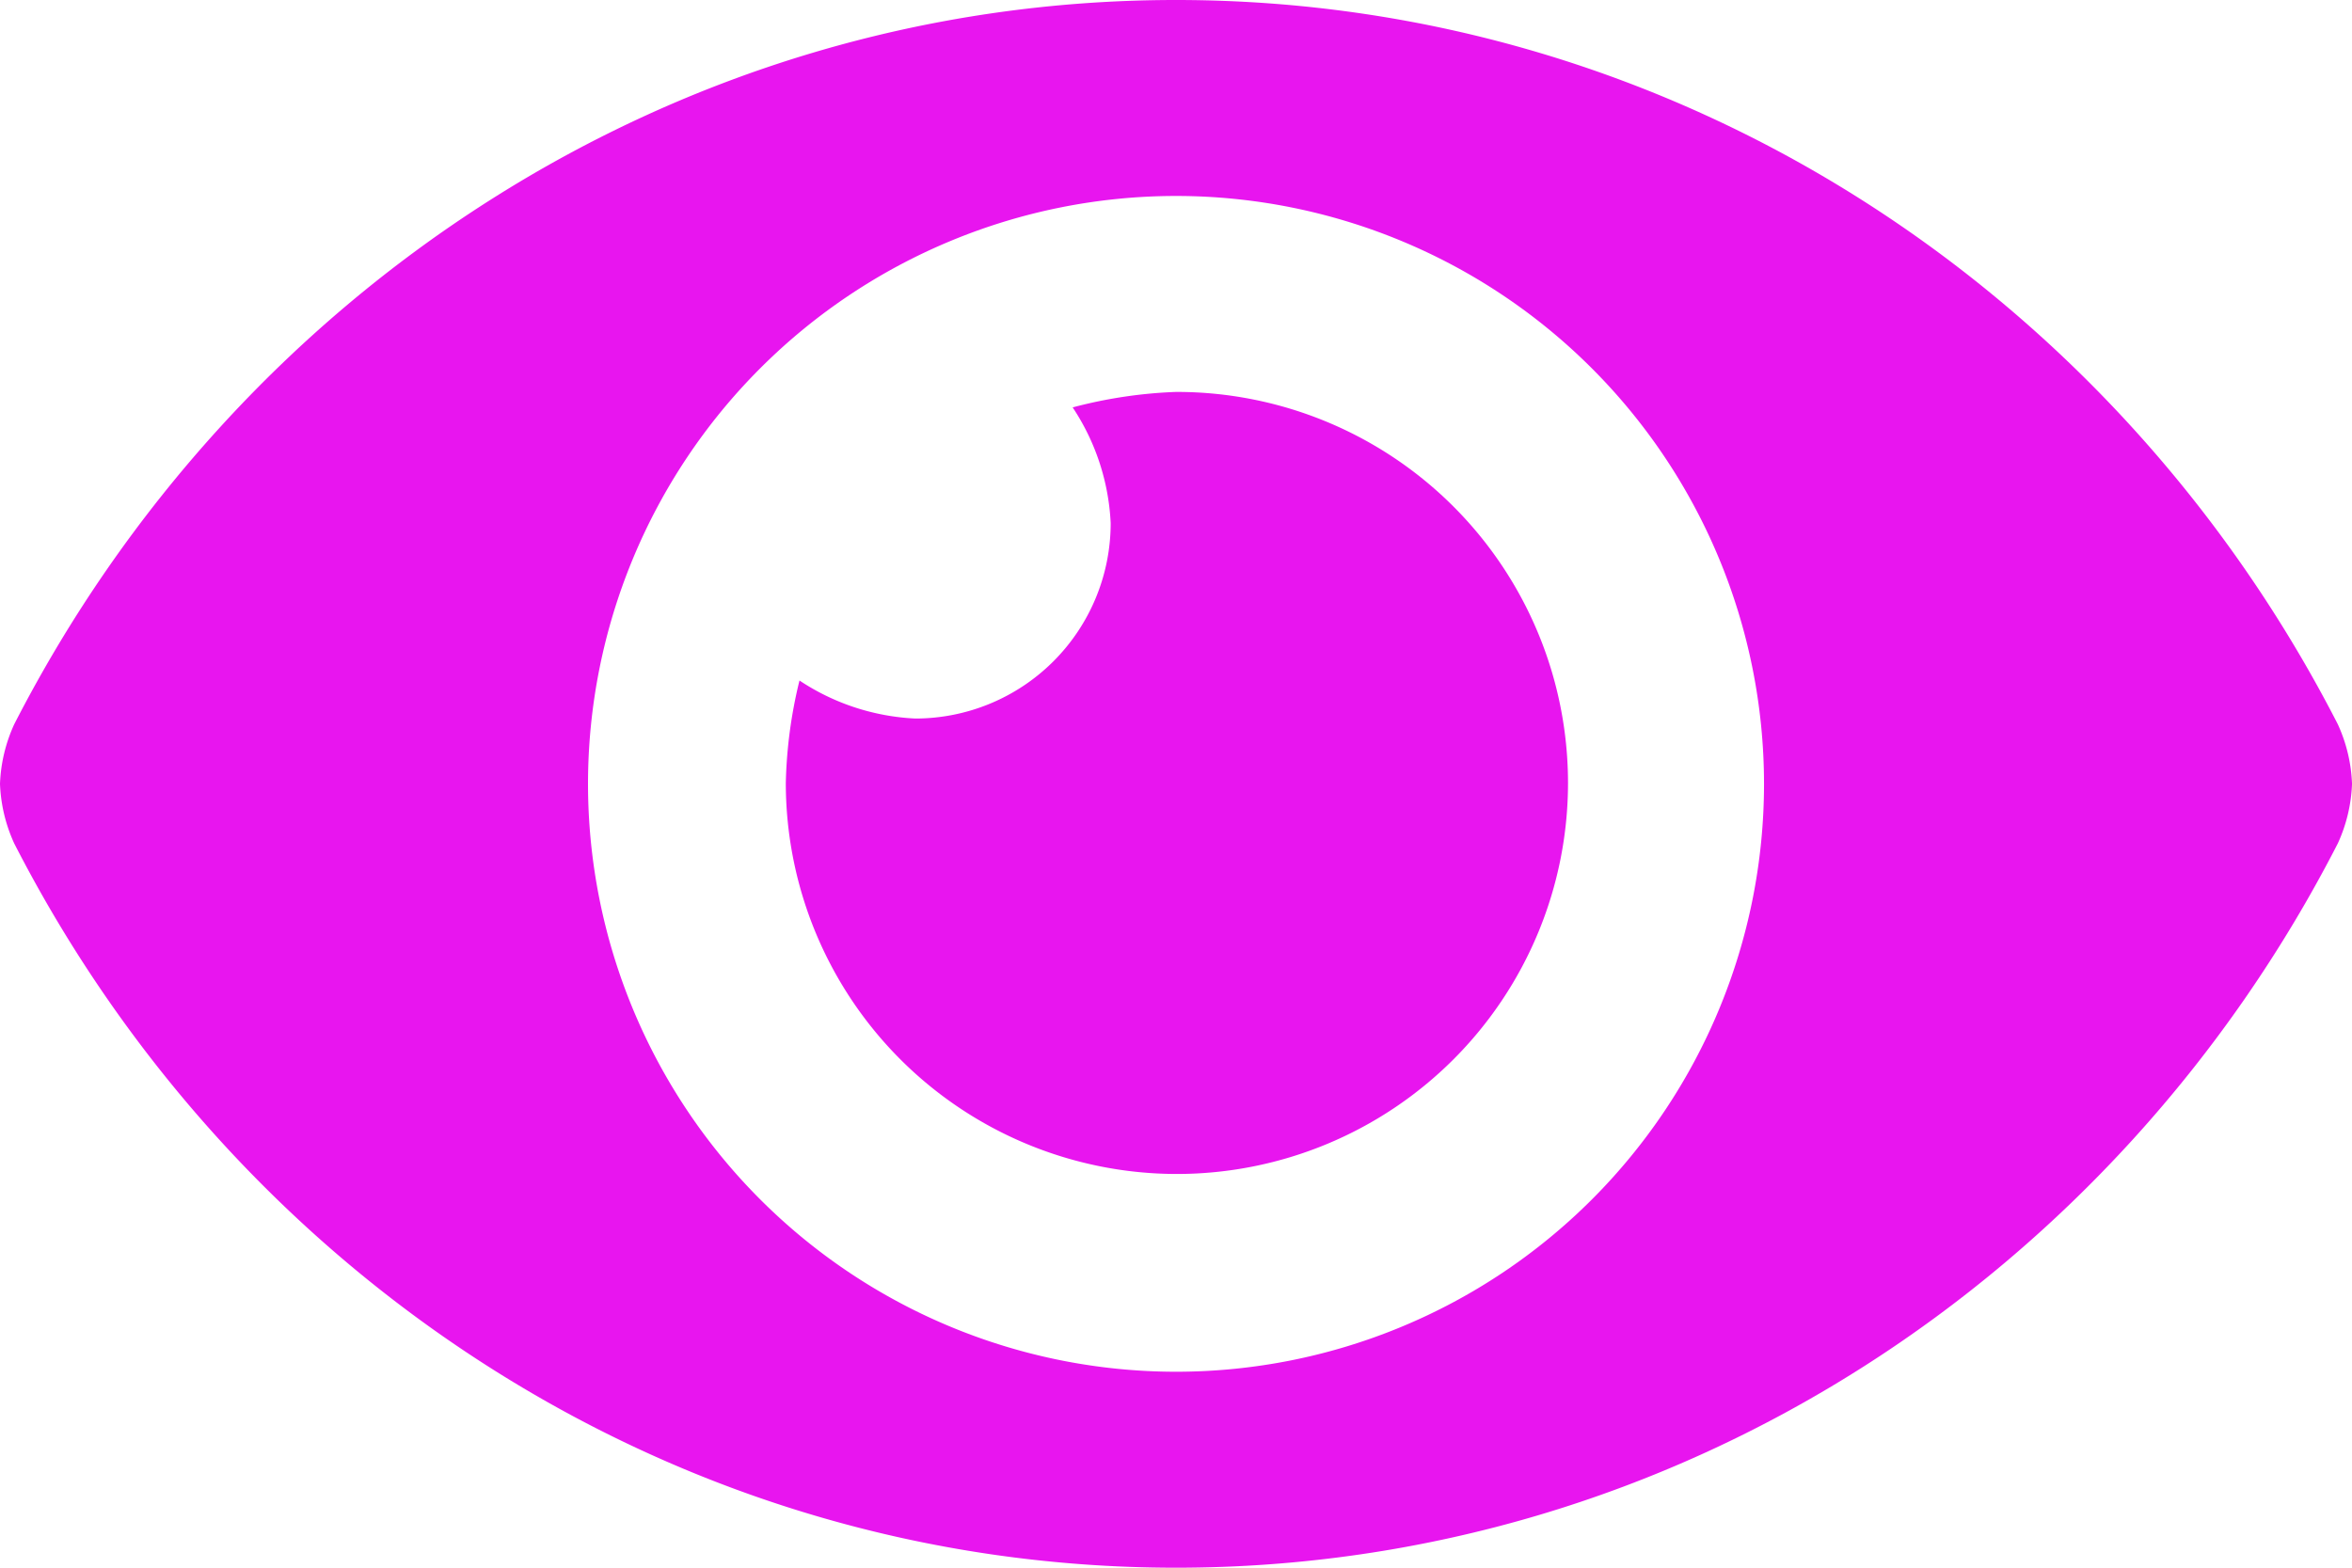
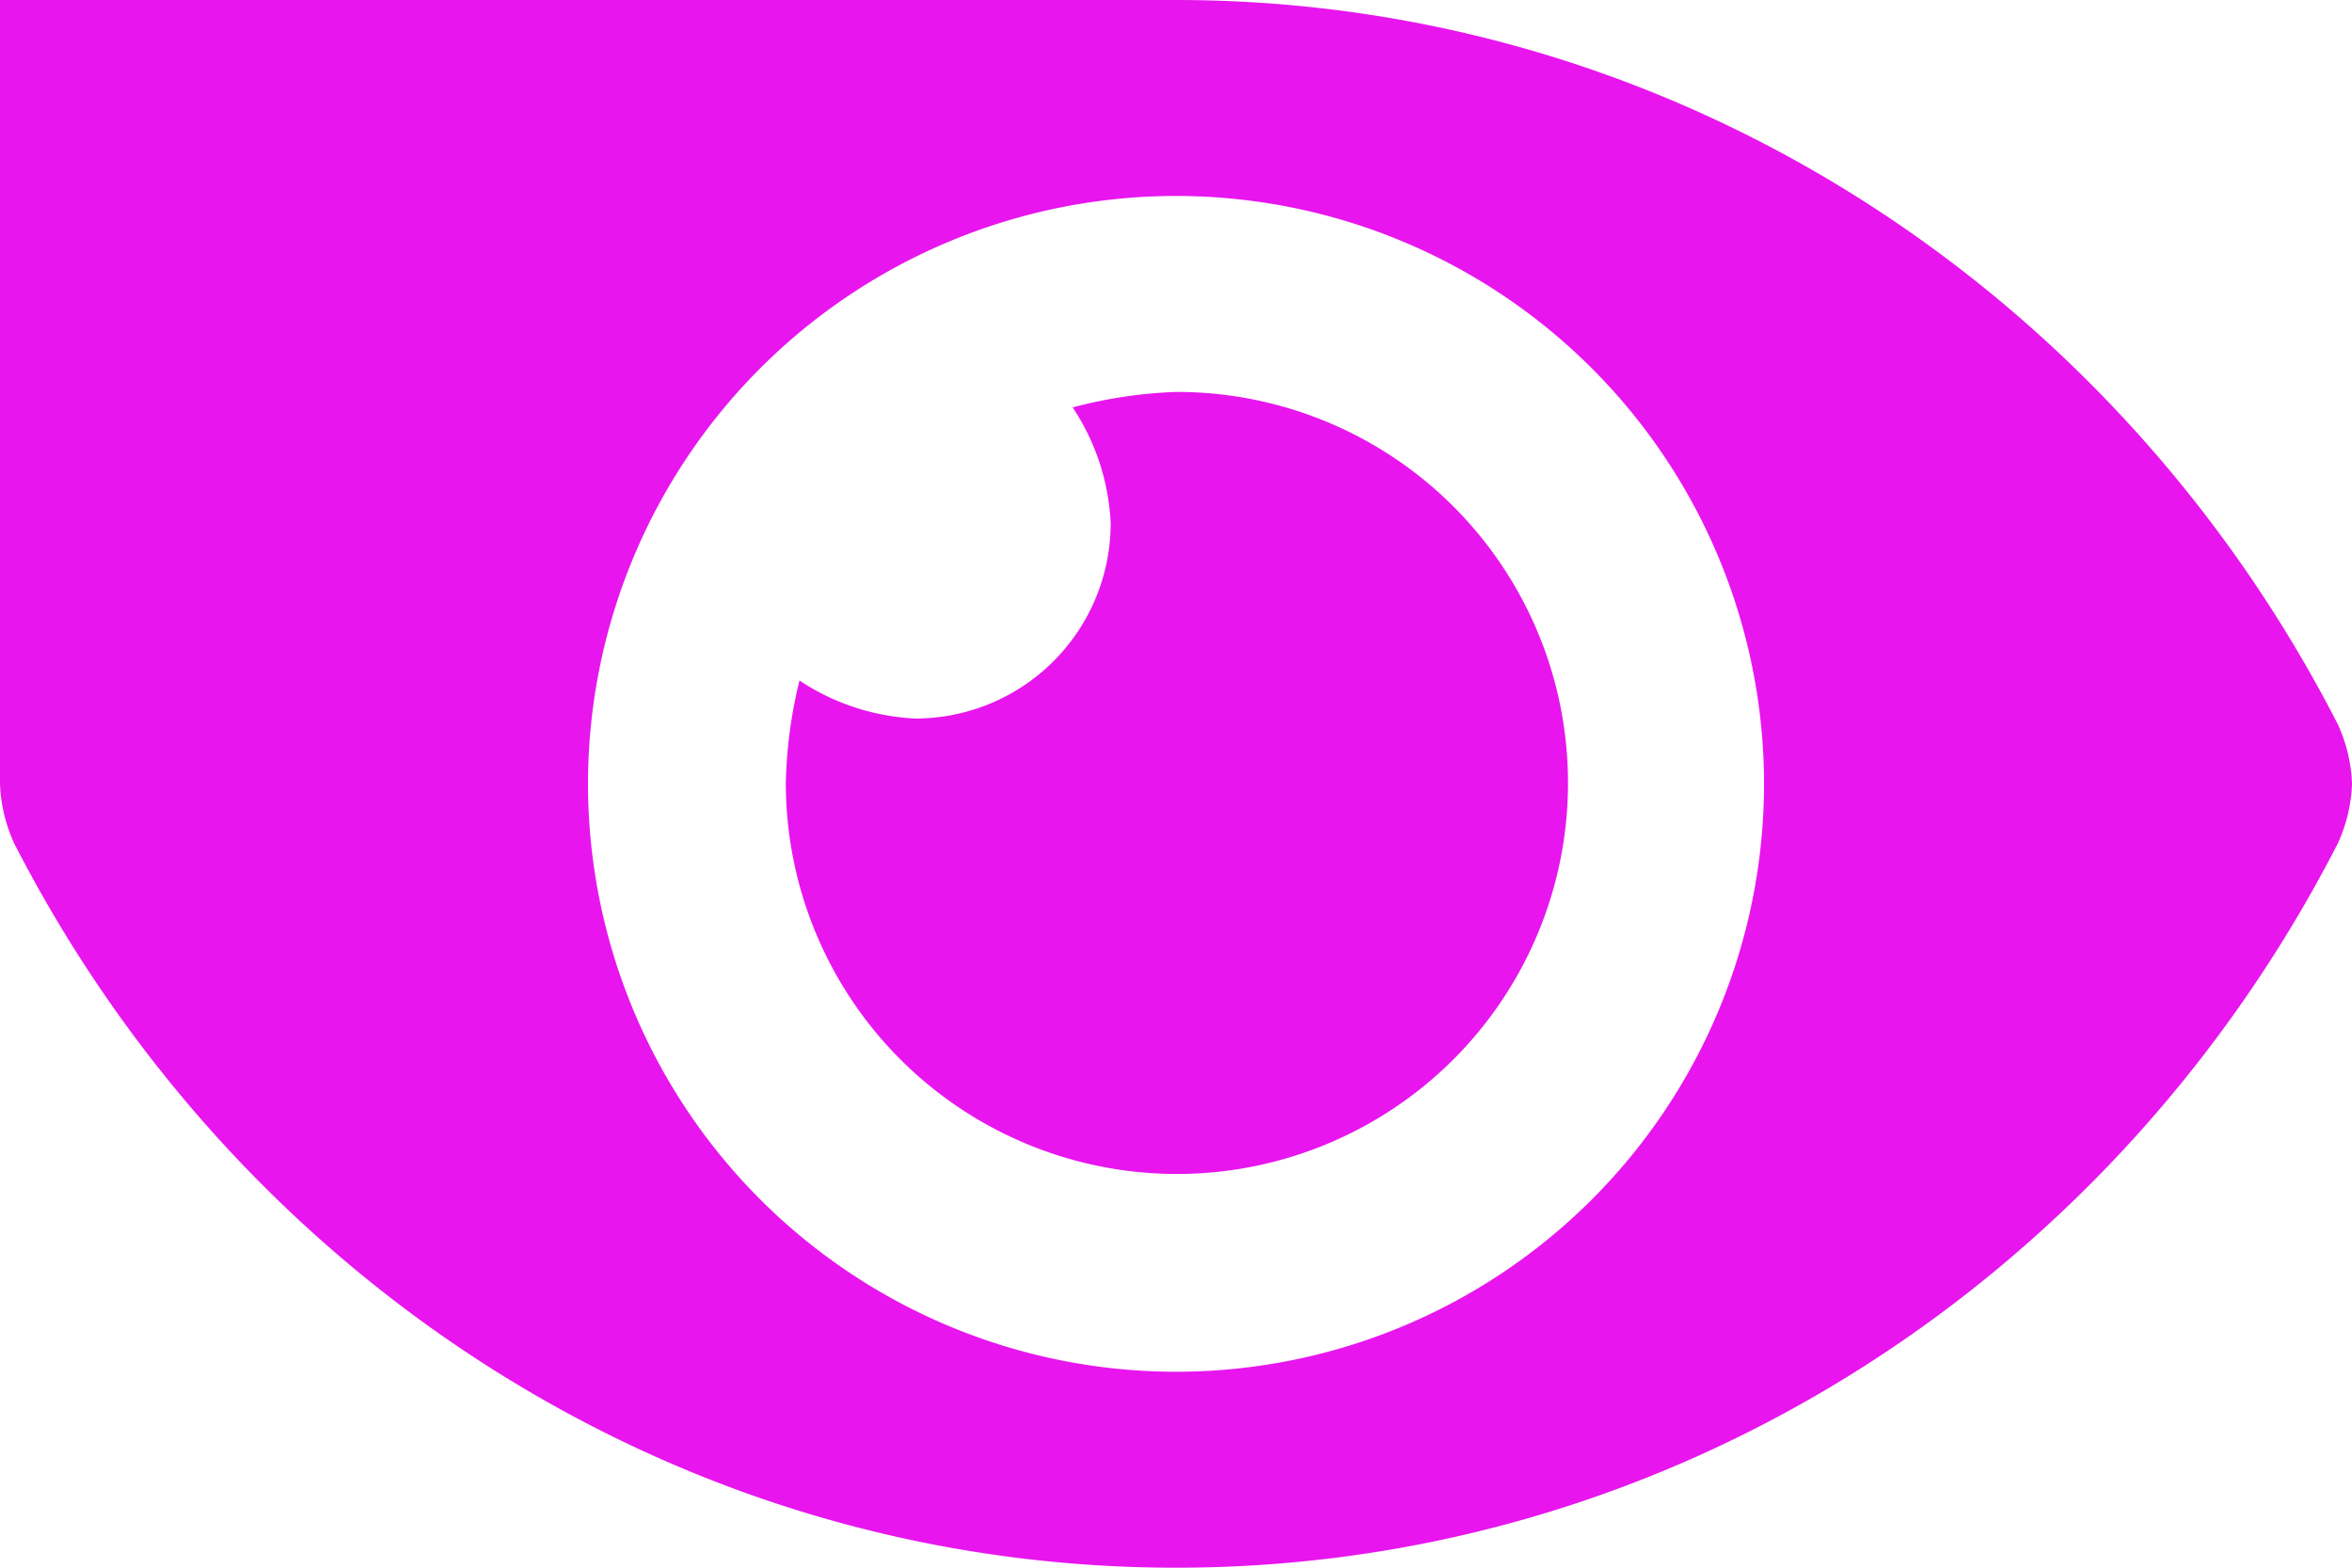
<svg xmlns="http://www.w3.org/2000/svg" width="89.999" height="60" viewBox="0 0 89.999 60">
-   <path d="M89.456-32.281C80.983-48.814,64.208-60,45-60S9.012-48.806.544-32.28A6,6,0,0,0,0-30a6,6,0,0,0,.544,2.28C9.017-11.186,25.792,0,45,0S80.987-11.194,89.456-27.72A6,6,0,0,0,90-30,6,6,0,0,0,89.456-32.281ZM45-7.5A22.508,22.508,0,0,1,22.5-30,22.508,22.508,0,0,1,45-52.5,22.508,22.508,0,0,1,67.5-30v.011A22.5,22.5,0,0,1,45.011-7.5ZM45-45a17.881,17.881,0,0,0-3.955.592A8.738,8.738,0,0,1,42.5-39.976,7.479,7.479,0,0,1,35.023-32.5a8.738,8.738,0,0,1-4.431-1.455,17.965,17.965,0,0,0-.523,3.92A14.971,14.971,0,0,0,45.035-15.069,14.971,14.971,0,0,0,60-30.034,14.971,14.971,0,0,0,45.035-45Z" transform="translate(0 60)" fill="#e815ef" />
+   <path d="M89.456-32.281C80.983-48.814,64.208-60,45-60A6,6,0,0,0,0-30a6,6,0,0,0,.544,2.28C9.017-11.186,25.792,0,45,0S80.987-11.194,89.456-27.72A6,6,0,0,0,90-30,6,6,0,0,0,89.456-32.281ZM45-7.5A22.508,22.508,0,0,1,22.5-30,22.508,22.508,0,0,1,45-52.5,22.508,22.508,0,0,1,67.5-30v.011A22.5,22.5,0,0,1,45.011-7.5ZM45-45a17.881,17.881,0,0,0-3.955.592A8.738,8.738,0,0,1,42.5-39.976,7.479,7.479,0,0,1,35.023-32.5a8.738,8.738,0,0,1-4.431-1.455,17.965,17.965,0,0,0-.523,3.92A14.971,14.971,0,0,0,45.035-15.069,14.971,14.971,0,0,0,60-30.034,14.971,14.971,0,0,0,45.035-45Z" transform="translate(0 60)" fill="#e815ef" />
</svg>